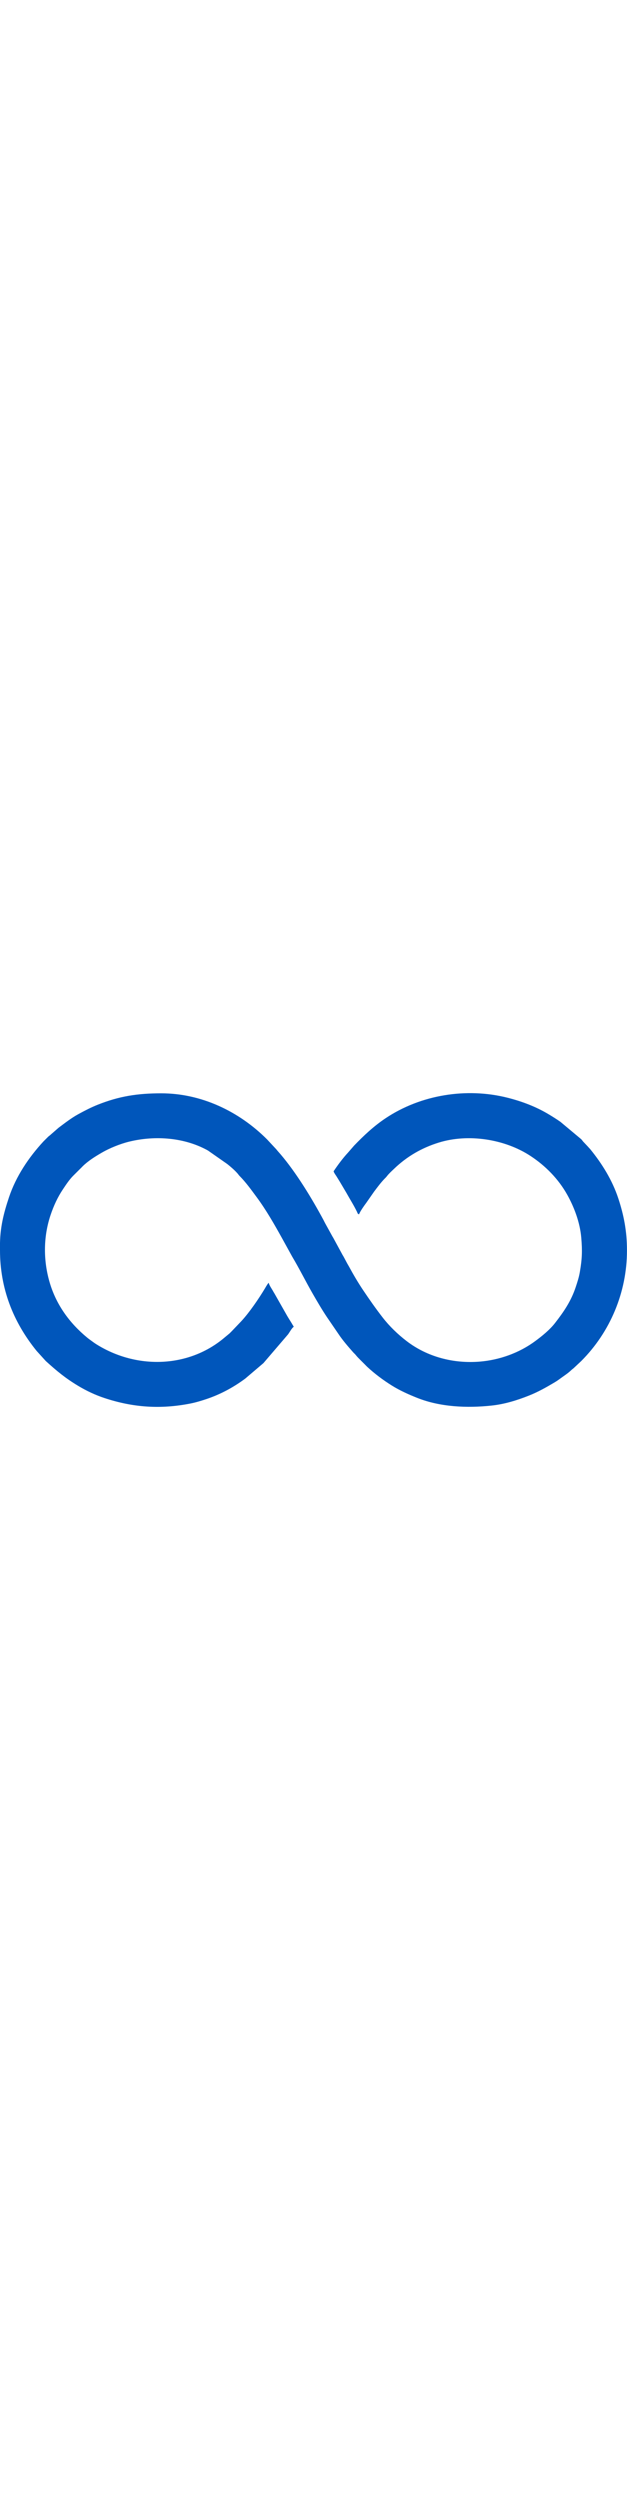
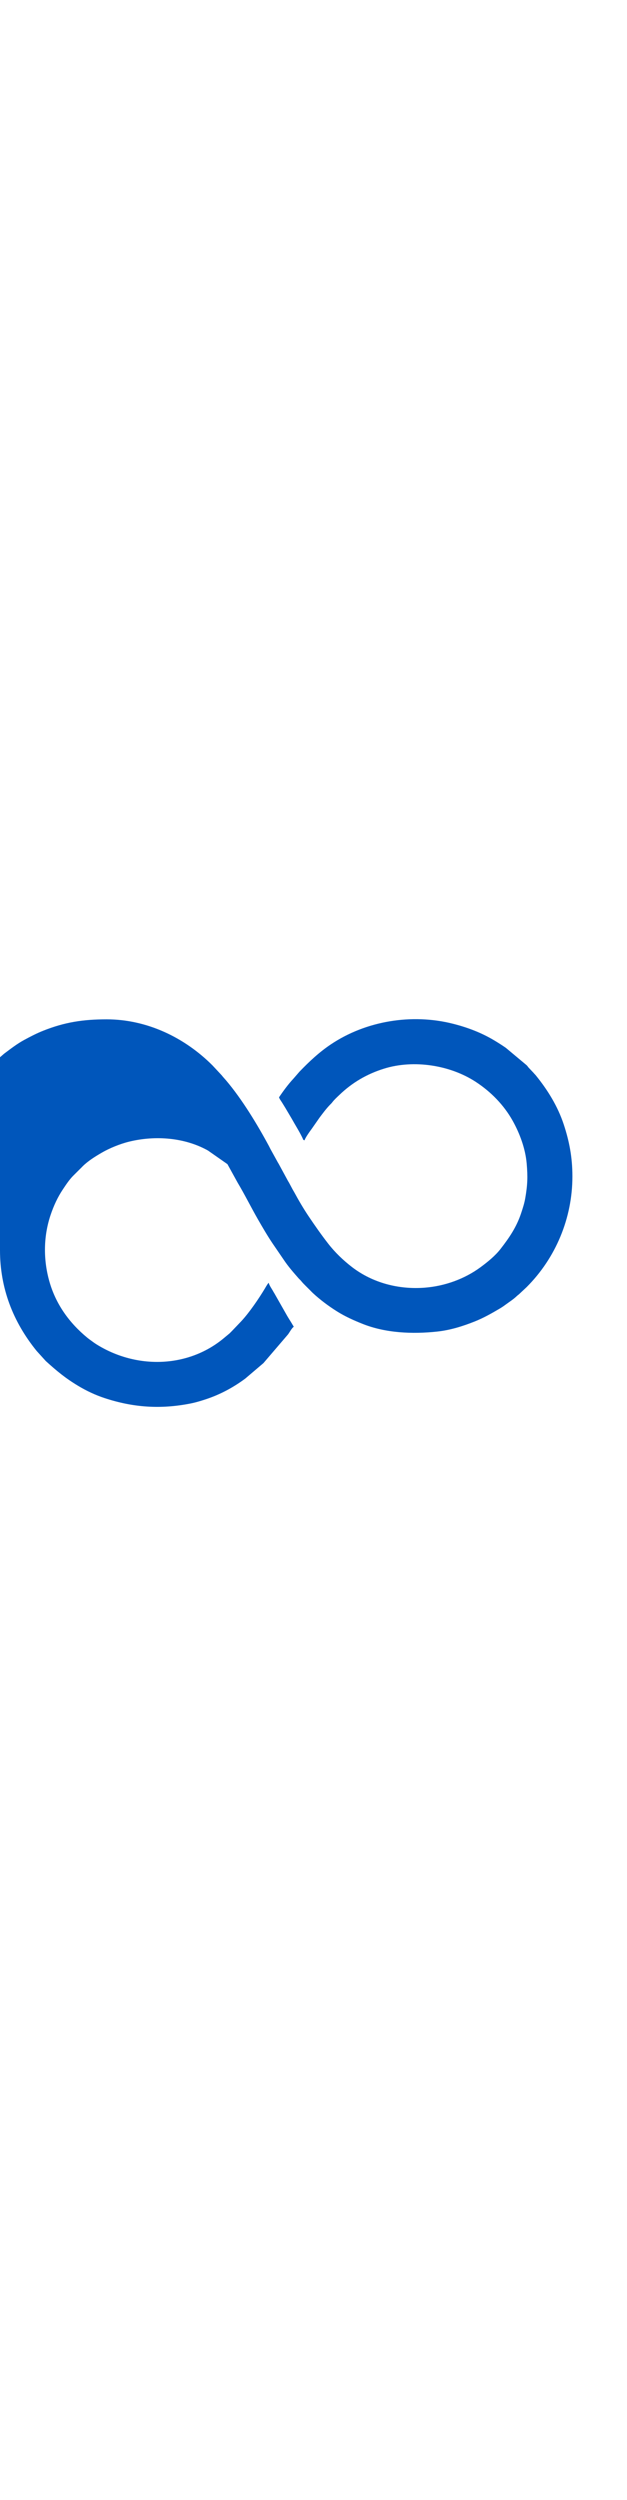
<svg xmlns="http://www.w3.org/2000/svg" xml:space="preserve" width="50px" version="1.1" style="shape-rendering:geometricPrecision; text-rendering:geometricPrecision; image-rendering:optimizeQuality; fill-rule:evenodd; clip-rule:evenodd" viewBox="0 0 398.38 199.3">
  <defs>
    <style type="text/css">
   
    .fil0 {fill:#0056bb}
   
  </style>
  </defs>
  <g id="Слой_x0020_1">
-     <path class="fil0" d="M-0 97.15l0 2.28 0 0.28c0,24.28 8.28,45.58 23.29,64.07l5.82 6.42c6.94,6.28 12.29,10.78 20.63,15.79 5.25,3.15 10.9,5.81 16.74,7.73 18.18,6 35.61,7.18 54.58,3.43 3.42,-0.68 6.82,-1.72 10.02,-2.79 9.22,-3.07 17.57,-7.69 24.78,-13.06l11.53 -9.81 15.62 -18.24c1.03,-1.37 2.29,-3.88 3.66,-4.88 -0.73,-1.09 -1.3,-2.21 -2.05,-3.36 -0.76,-1.18 -1.3,-2.1 -2.06,-3.35l-7.94 -13.97c-0.4,-0.76 -0.54,-0.85 -0.95,-1.61 -0.87,-1.64 -2.53,-3.84 -2.94,-5.6 -0.63,0.46 -1.87,2.68 -2.4,3.58 -3.81,6.36 -9.87,15.28 -15.03,20.83l-5.98 6.26c-0.54,0.54 -0.88,0.9 -1.42,1.43l-3.26 2.71c-22.42,19.01 -54.73,20.21 -80.06,5.06 -1.29,-0.77 -2.38,-1.46 -3.6,-2.37 -1.24,-0.93 -2.23,-1.57 -3.43,-2.55 -11.52,-9.44 -20.18,-21.46 -24.25,-36.07 -3.92,-14.04 -3.61,-28.63 0.82,-41.87 2.03,-6.06 4.56,-11.45 7.83,-16.35 1.99,-2.98 3.91,-5.9 6.35,-8.44l4.7 -4.69c0.55,-0.48 0.9,-0.91 1.42,-1.43 3.6,-3.57 8.11,-6.35 12.47,-8.87 4.64,-2.69 11.36,-5.47 17.28,-6.91 16.84,-4.08 35.35,-2.5 49.95,5.66l12.39 8.67c2.18,1.76 4.49,3.73 6.37,5.86 0.62,0.7 0.72,1.01 1.42,1.71 3.98,4.02 7.39,8.8 10.79,13.39 6.05,8.19 11.15,17.14 16.09,26.03l6.47 11.74c4.57,7.66 8.54,15.71 12.98,23.44 2.88,5.01 5.91,10.22 9.14,15.04l7.28 10.65c2.68,4.04 6.21,8.09 9.38,11.68 0.55,0.62 1.01,0.95 1.53,1.59 1.06,1.33 1.82,2.05 3.01,3.25 1.07,1.06 1.93,1.92 2.99,2.98 0.53,0.53 0.88,0.93 1.42,1.43 4.74,4.39 10.05,8.36 15.53,11.79 5.07,3.18 10.7,5.7 16.27,7.91 14.51,5.76 31.51,6.54 47.24,4.84 8.32,-0.9 16.16,-3.35 23.78,-6.38 5.67,-2.26 10.76,-5.14 15.97,-8.22 1.41,-0.83 2.49,-1.58 3.75,-2.51 2.35,-1.74 4.82,-3.27 6.94,-5.29 0.68,-0.65 0.87,-0.72 1.55,-1.29l4.85 -4.54c18.52,-18.52 29.1,-43.87 29.1,-70.22l0 -0.28c0,-12.02 -2.01,-22.3 -5.52,-32.9 -3.8,-11.49 -10.22,-21.87 -17.78,-31.17 -0.5,-0.61 -0.82,-0.83 -1.35,-1.5l-3.04 -3.22c-0.68,-0.71 -0.77,-1.11 -1.43,-1.7l-13.17 -11.01c-2.53,-1.75 -4.82,-3.2 -7.46,-4.78 -8.13,-4.87 -16.97,-8.21 -26.17,-10.53 -26.16,-6.6 -55.23,-1.84 -77.52,13.09 -7.41,4.96 -13.78,10.94 -19.94,17.34l-3.84 4.42c-3.34,3.59 -6.49,7.87 -9.18,11.88 0.29,1.07 1.43,2.52 1.98,3.43 0.7,1.17 1.34,2.14 2.06,3.35l4.02 6.8c2.31,4.16 4.78,7.98 6.83,12.23 0.51,1.08 0.29,1.24 1.33,1.52 0.44,-1.65 3.48,-5.86 4.6,-7.36l4.91 -7.04c2.08,-2.76 4.23,-5.68 6.63,-8.16 0.67,-0.68 0.94,-0.9 1.5,-1.63 1.26,-1.65 2.95,-3.17 4.48,-4.63 8.17,-7.87 17.55,-13.35 28.49,-16.74 18.78,-5.82 41.86,-2.25 58.2,8.45 9.58,6.27 17.8,14.64 23.41,24.67 4.44,7.94 8.09,17.62 8.92,27.22 0.73,8.52 0.53,13.6 -0.9,21.88 -0.58,3.4 -1.59,6.46 -2.63,9.6 -2.96,8.94 -7.62,15.69 -13.1,22.75 -3.39,4.37 -8.22,8.28 -12.64,11.54 -10.14,7.49 -22.64,12 -35.34,13.03 -16.57,1.33 -33.23,-2.98 -46.37,-13.07 -5.61,-4.31 -10.86,-9.37 -15.2,-14.96 -4.4,-5.67 -8.45,-11.46 -12.45,-17.42 -3.22,-4.79 -6.29,-10.05 -9.05,-15.14 -0.38,-0.71 -0.64,-1.05 -1.04,-1.8l-2.18 -4.08c-0.45,-0.85 -0.69,-1.08 -1.14,-1.99l-5.21 -9.59c-0.46,-0.9 -0.69,-1.13 -1.14,-1.99l-4.35 -7.88c-0.37,-0.65 -0.57,-1.16 -0.96,-1.89 -7.42,-13.81 -17.23,-29.98 -27.31,-41.84 -0.93,-1.09 -1.95,-2.16 -2.76,-3.22l-5.9 -6.33c-17.78,-17.78 -41.71,-29.23 -67.23,-29.23 -14.89,0 -26.6,1.78 -40.29,7.23 -4.36,1.74 -8.16,3.72 -12.26,5.95 -4.54,2.48 -8.55,5.63 -12.65,8.69l-4.86 4.24c-0.71,0.7 -1.01,0.8 -1.71,1.42l-2.99 2.98c-9.45,10.22 -17.5,22.22 -21.95,35.53 -3.42,10.25 -5.73,19.27 -5.73,30.98z" />
+     <path class="fil0" d="M-0 97.15l0 2.28 0 0.28c0,24.28 8.28,45.58 23.29,64.07l5.82 6.42c6.94,6.28 12.29,10.78 20.63,15.79 5.25,3.15 10.9,5.81 16.74,7.73 18.18,6 35.61,7.18 54.58,3.43 3.42,-0.68 6.82,-1.72 10.02,-2.79 9.22,-3.07 17.57,-7.69 24.78,-13.06l11.53 -9.81 15.62 -18.24c1.03,-1.37 2.29,-3.88 3.66,-4.88 -0.73,-1.09 -1.3,-2.21 -2.05,-3.36 -0.76,-1.18 -1.3,-2.1 -2.06,-3.35l-7.94 -13.97c-0.4,-0.76 -0.54,-0.85 -0.95,-1.61 -0.87,-1.64 -2.53,-3.84 -2.94,-5.6 -0.63,0.46 -1.87,2.68 -2.4,3.58 -3.81,6.36 -9.87,15.28 -15.03,20.83l-5.98 6.26c-0.54,0.54 -0.88,0.9 -1.42,1.43l-3.26 2.71c-22.42,19.01 -54.73,20.21 -80.06,5.06 -1.29,-0.77 -2.38,-1.46 -3.6,-2.37 -1.24,-0.93 -2.23,-1.57 -3.43,-2.55 -11.52,-9.44 -20.18,-21.46 -24.25,-36.07 -3.92,-14.04 -3.61,-28.63 0.82,-41.87 2.03,-6.06 4.56,-11.45 7.83,-16.35 1.99,-2.98 3.91,-5.9 6.35,-8.44l4.7 -4.69c0.55,-0.48 0.9,-0.91 1.42,-1.43 3.6,-3.57 8.11,-6.35 12.47,-8.87 4.64,-2.69 11.36,-5.47 17.28,-6.91 16.84,-4.08 35.35,-2.5 49.95,5.66l12.39 8.67l6.47 11.74c4.57,7.66 8.54,15.71 12.98,23.44 2.88,5.01 5.91,10.22 9.14,15.04l7.28 10.65c2.68,4.04 6.21,8.09 9.38,11.68 0.55,0.62 1.01,0.95 1.53,1.59 1.06,1.33 1.82,2.05 3.01,3.25 1.07,1.06 1.93,1.92 2.99,2.98 0.53,0.53 0.88,0.93 1.42,1.43 4.74,4.39 10.05,8.36 15.53,11.79 5.07,3.18 10.7,5.7 16.27,7.91 14.51,5.76 31.51,6.54 47.24,4.84 8.32,-0.9 16.16,-3.35 23.78,-6.38 5.67,-2.26 10.76,-5.14 15.97,-8.22 1.41,-0.83 2.49,-1.58 3.75,-2.51 2.35,-1.74 4.82,-3.27 6.94,-5.29 0.68,-0.65 0.87,-0.72 1.55,-1.29l4.85 -4.54c18.52,-18.52 29.1,-43.87 29.1,-70.22l0 -0.28c0,-12.02 -2.01,-22.3 -5.52,-32.9 -3.8,-11.49 -10.22,-21.87 -17.78,-31.17 -0.5,-0.61 -0.82,-0.83 -1.35,-1.5l-3.04 -3.22c-0.68,-0.71 -0.77,-1.11 -1.43,-1.7l-13.17 -11.01c-2.53,-1.75 -4.82,-3.2 -7.46,-4.78 -8.13,-4.87 -16.97,-8.21 -26.17,-10.53 -26.16,-6.6 -55.23,-1.84 -77.52,13.09 -7.41,4.96 -13.78,10.94 -19.94,17.34l-3.84 4.42c-3.34,3.59 -6.49,7.87 -9.18,11.88 0.29,1.07 1.43,2.52 1.98,3.43 0.7,1.17 1.34,2.14 2.06,3.35l4.02 6.8c2.31,4.16 4.78,7.98 6.83,12.23 0.51,1.08 0.29,1.24 1.33,1.52 0.44,-1.65 3.48,-5.86 4.6,-7.36l4.91 -7.04c2.08,-2.76 4.23,-5.68 6.63,-8.16 0.67,-0.68 0.94,-0.9 1.5,-1.63 1.26,-1.65 2.95,-3.17 4.48,-4.63 8.17,-7.87 17.55,-13.35 28.49,-16.74 18.78,-5.82 41.86,-2.25 58.2,8.45 9.58,6.27 17.8,14.64 23.41,24.67 4.44,7.94 8.09,17.62 8.92,27.22 0.73,8.52 0.53,13.6 -0.9,21.88 -0.58,3.4 -1.59,6.46 -2.63,9.6 -2.96,8.94 -7.62,15.69 -13.1,22.75 -3.39,4.37 -8.22,8.28 -12.64,11.54 -10.14,7.49 -22.64,12 -35.34,13.03 -16.57,1.33 -33.23,-2.98 -46.37,-13.07 -5.61,-4.31 -10.86,-9.37 -15.2,-14.96 -4.4,-5.67 -8.45,-11.46 -12.45,-17.42 -3.22,-4.79 -6.29,-10.05 -9.05,-15.14 -0.38,-0.71 -0.64,-1.05 -1.04,-1.8l-2.18 -4.08c-0.45,-0.85 -0.69,-1.08 -1.14,-1.99l-5.21 -9.59c-0.46,-0.9 -0.69,-1.13 -1.14,-1.99l-4.35 -7.88c-0.37,-0.65 -0.57,-1.16 -0.96,-1.89 -7.42,-13.81 -17.23,-29.98 -27.31,-41.84 -0.93,-1.09 -1.95,-2.16 -2.76,-3.22l-5.9 -6.33c-17.78,-17.78 -41.71,-29.23 -67.23,-29.23 -14.89,0 -26.6,1.78 -40.29,7.23 -4.36,1.74 -8.16,3.72 -12.26,5.95 -4.54,2.48 -8.55,5.63 -12.65,8.69l-4.86 4.24c-0.71,0.7 -1.01,0.8 -1.71,1.42l-2.99 2.98c-9.45,10.22 -17.5,22.22 -21.95,35.53 -3.42,10.25 -5.73,19.27 -5.73,30.98z" />
  </g>
</svg>